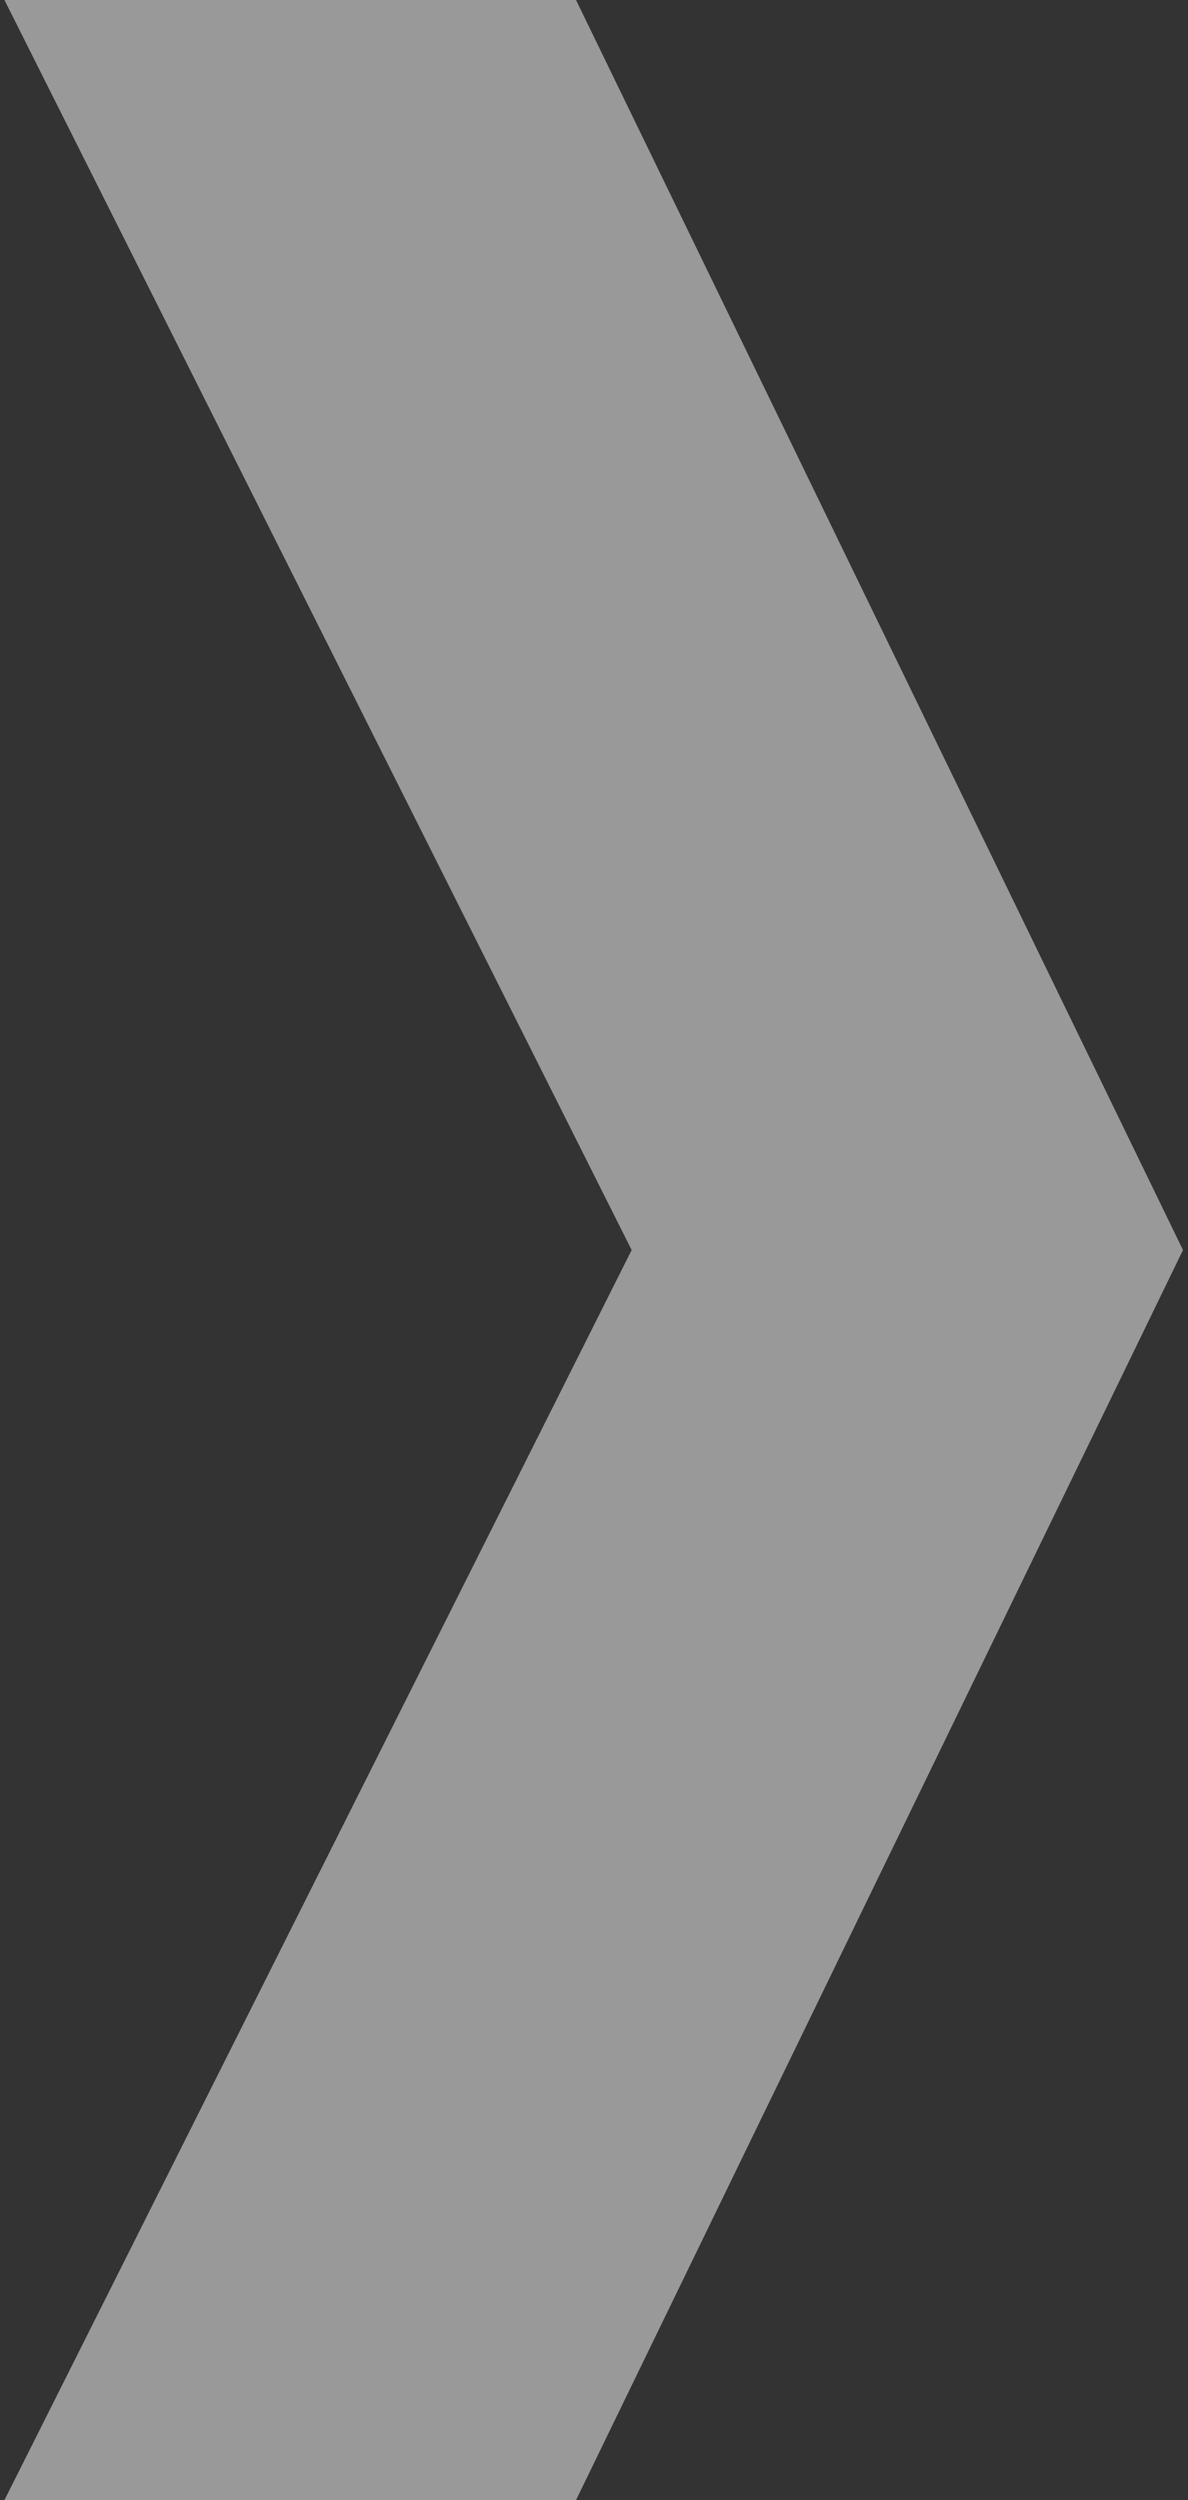
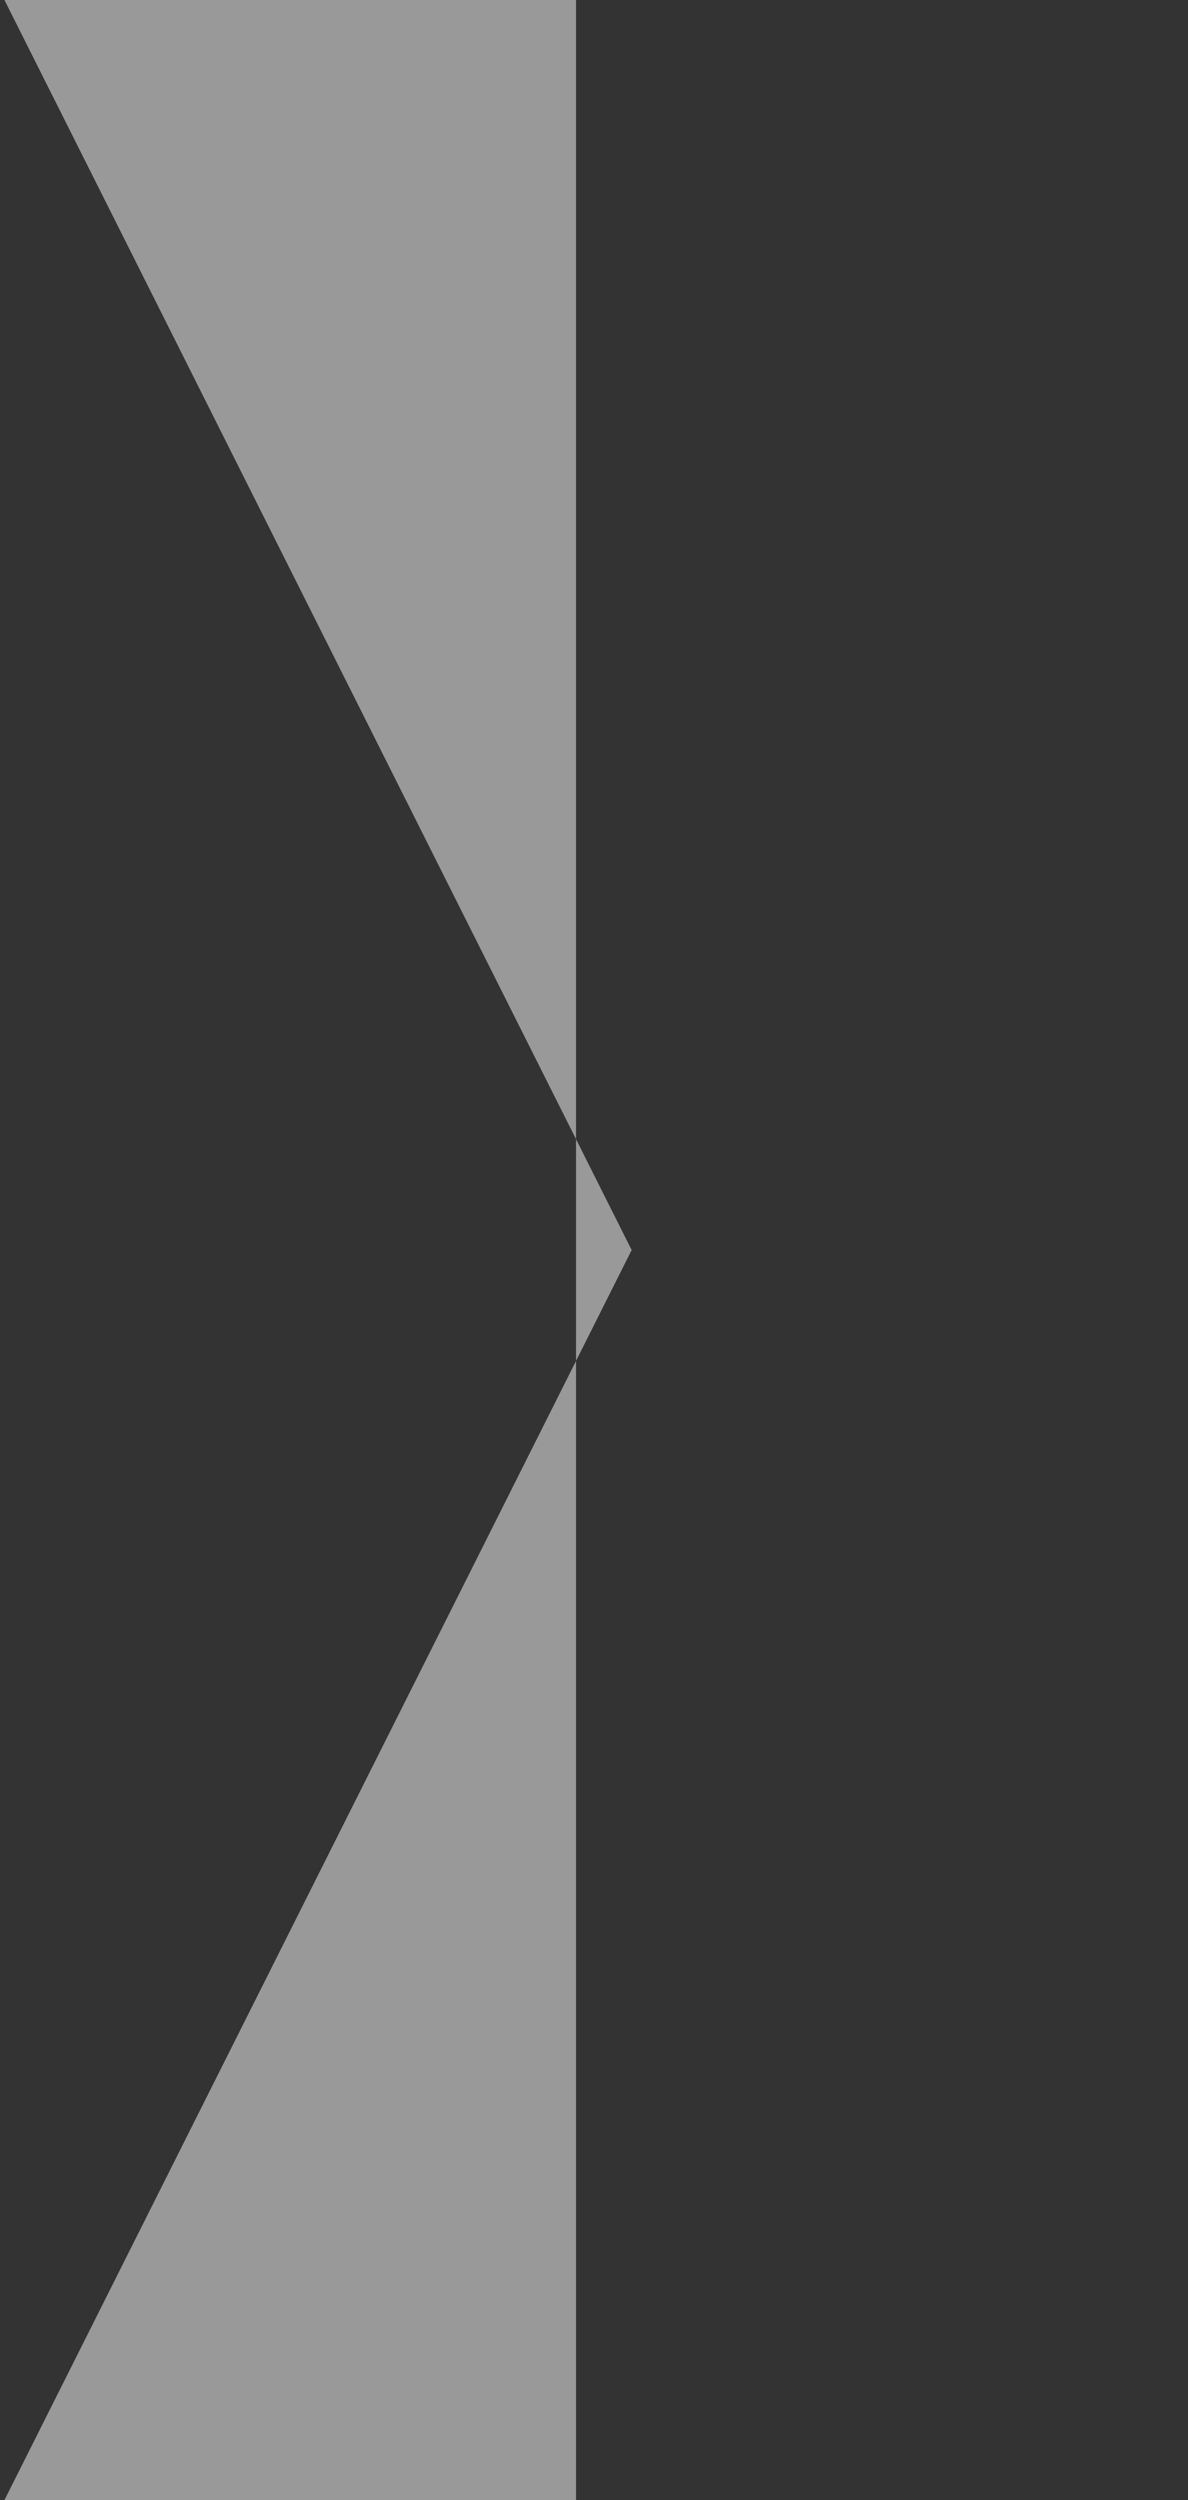
<svg xmlns="http://www.w3.org/2000/svg" width="213" height="448" viewBox="0 0 213 448" fill="none">
  <rect x="0" y="0" width="213" height="448" fill="#333333" stroke="none" />
-   <path opacity="0.5" d="M103.276 0H0.798L113.251 224L0.798 448H103.276L212.102 224L103.276 0Z" fill="white" />
+   <path opacity="0.5" d="M103.276 0H0.798L113.251 224L0.798 448H103.276L103.276 0Z" fill="white" />
</svg>